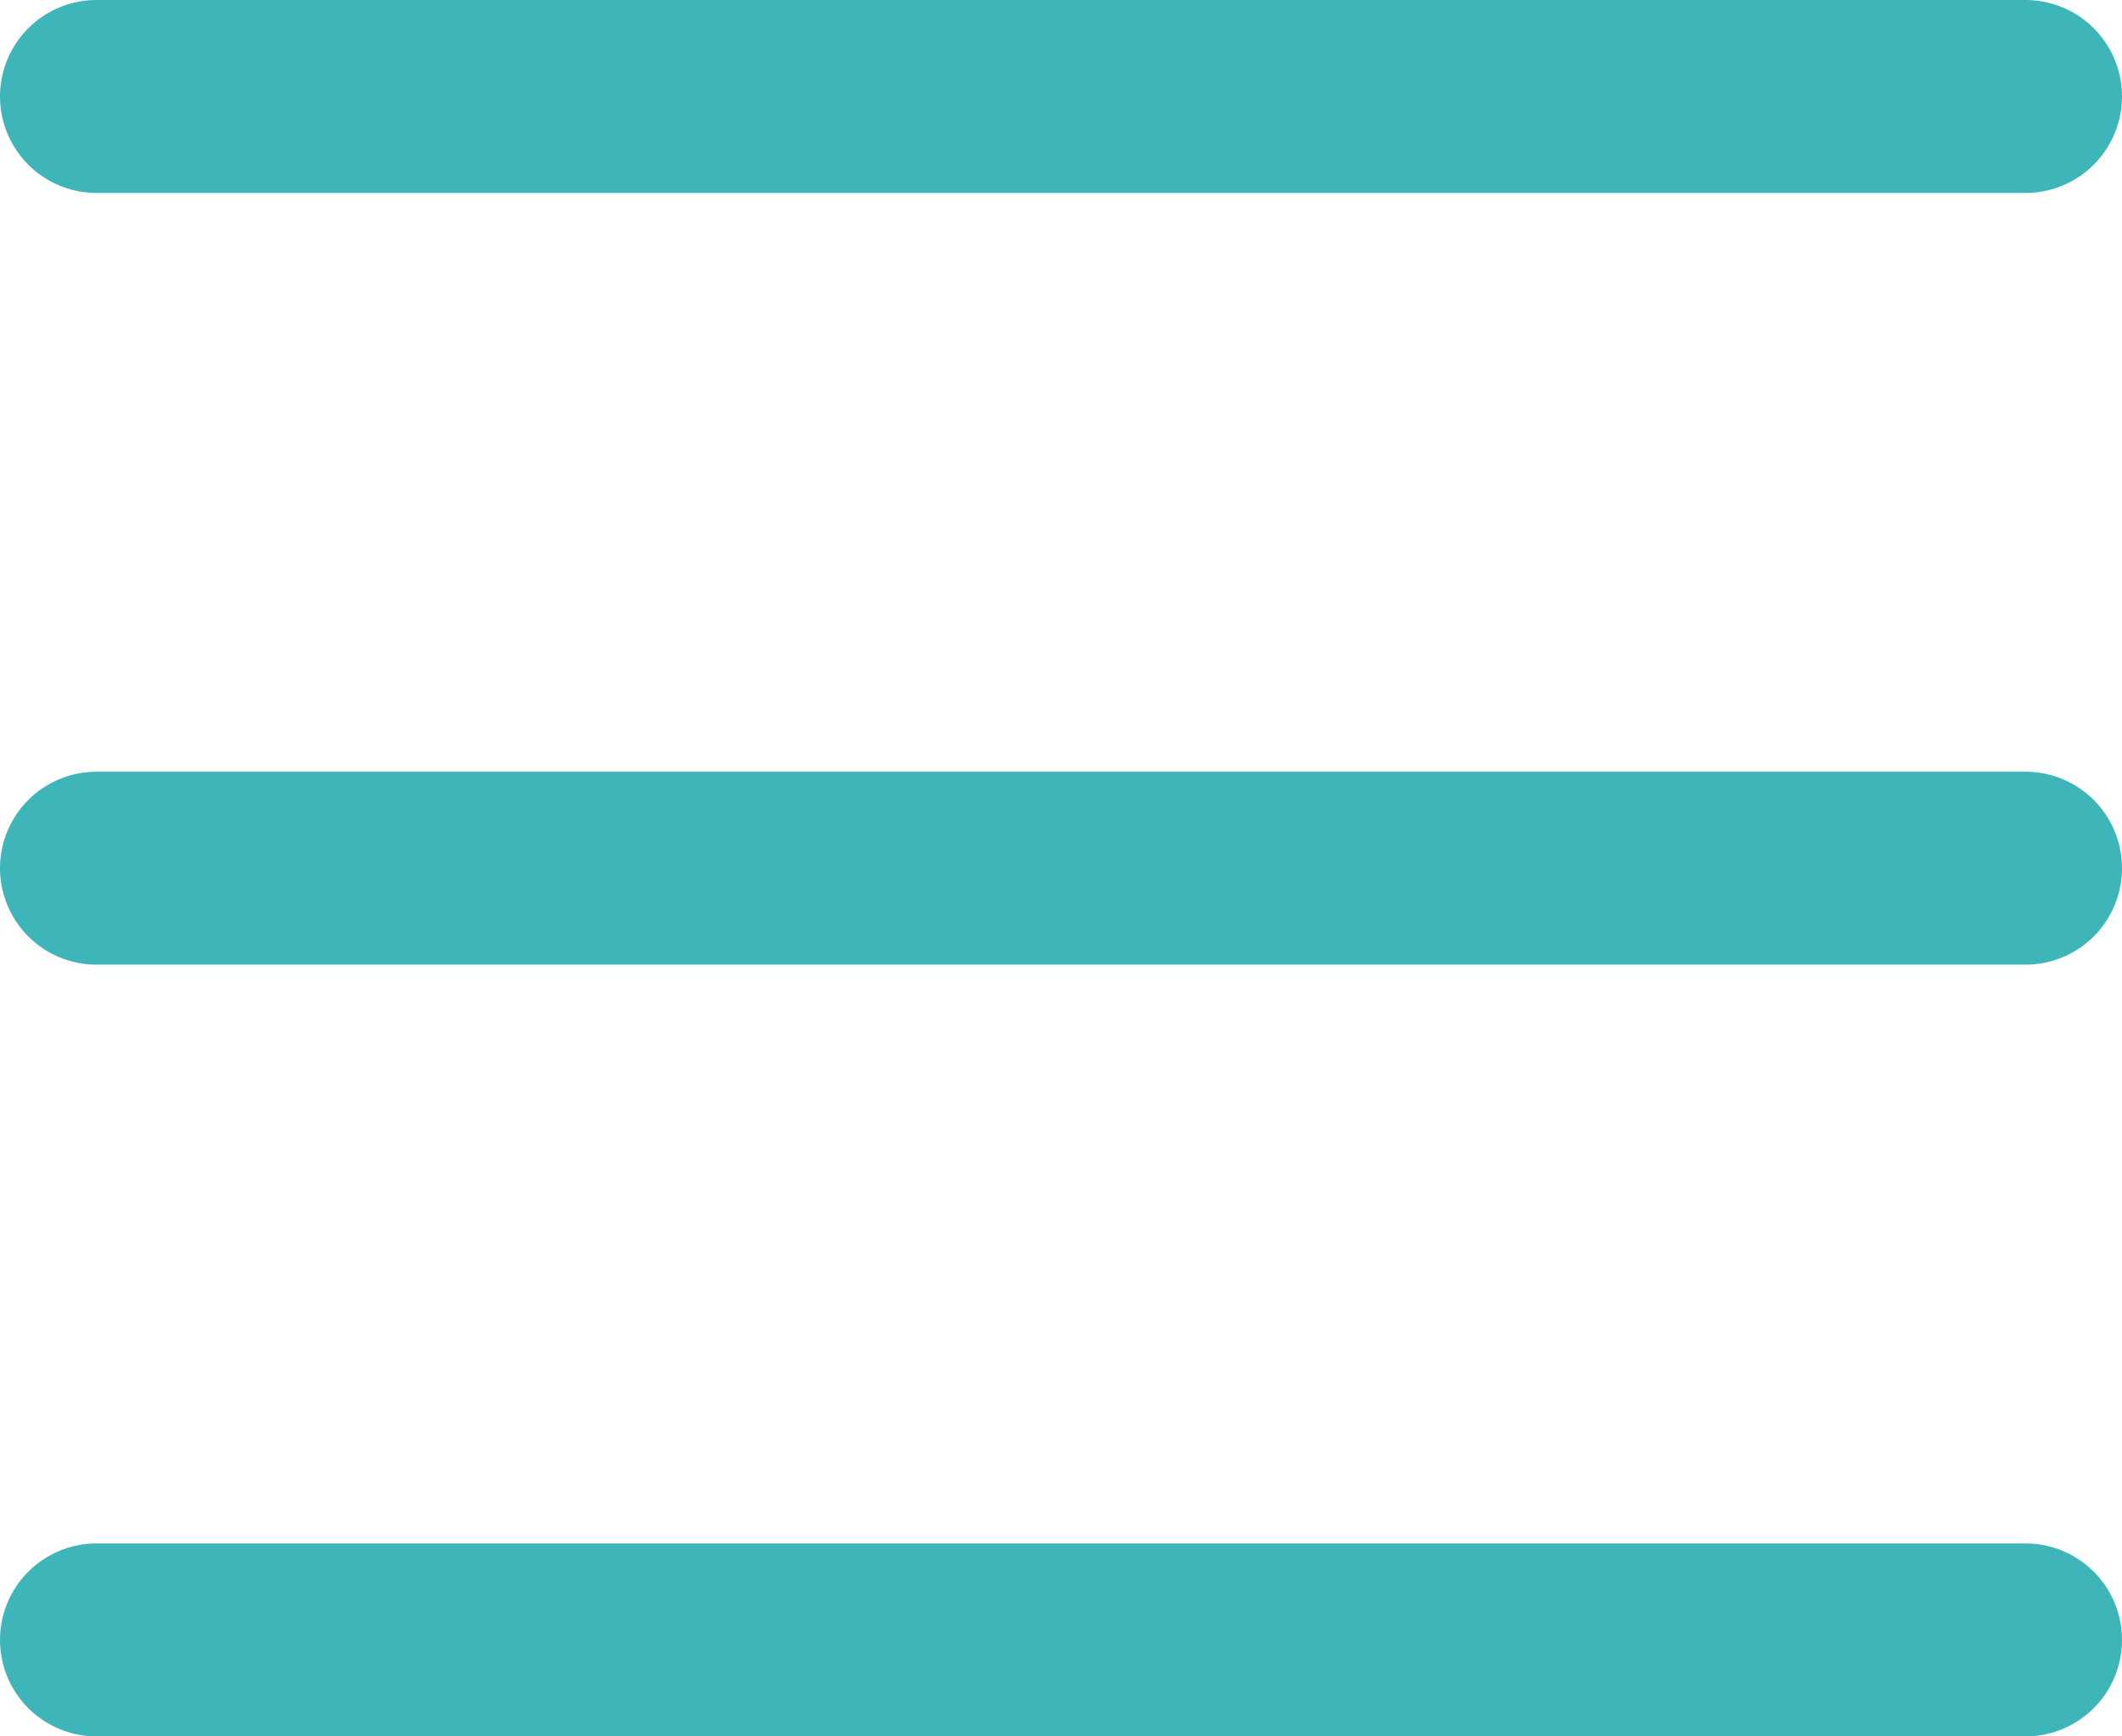
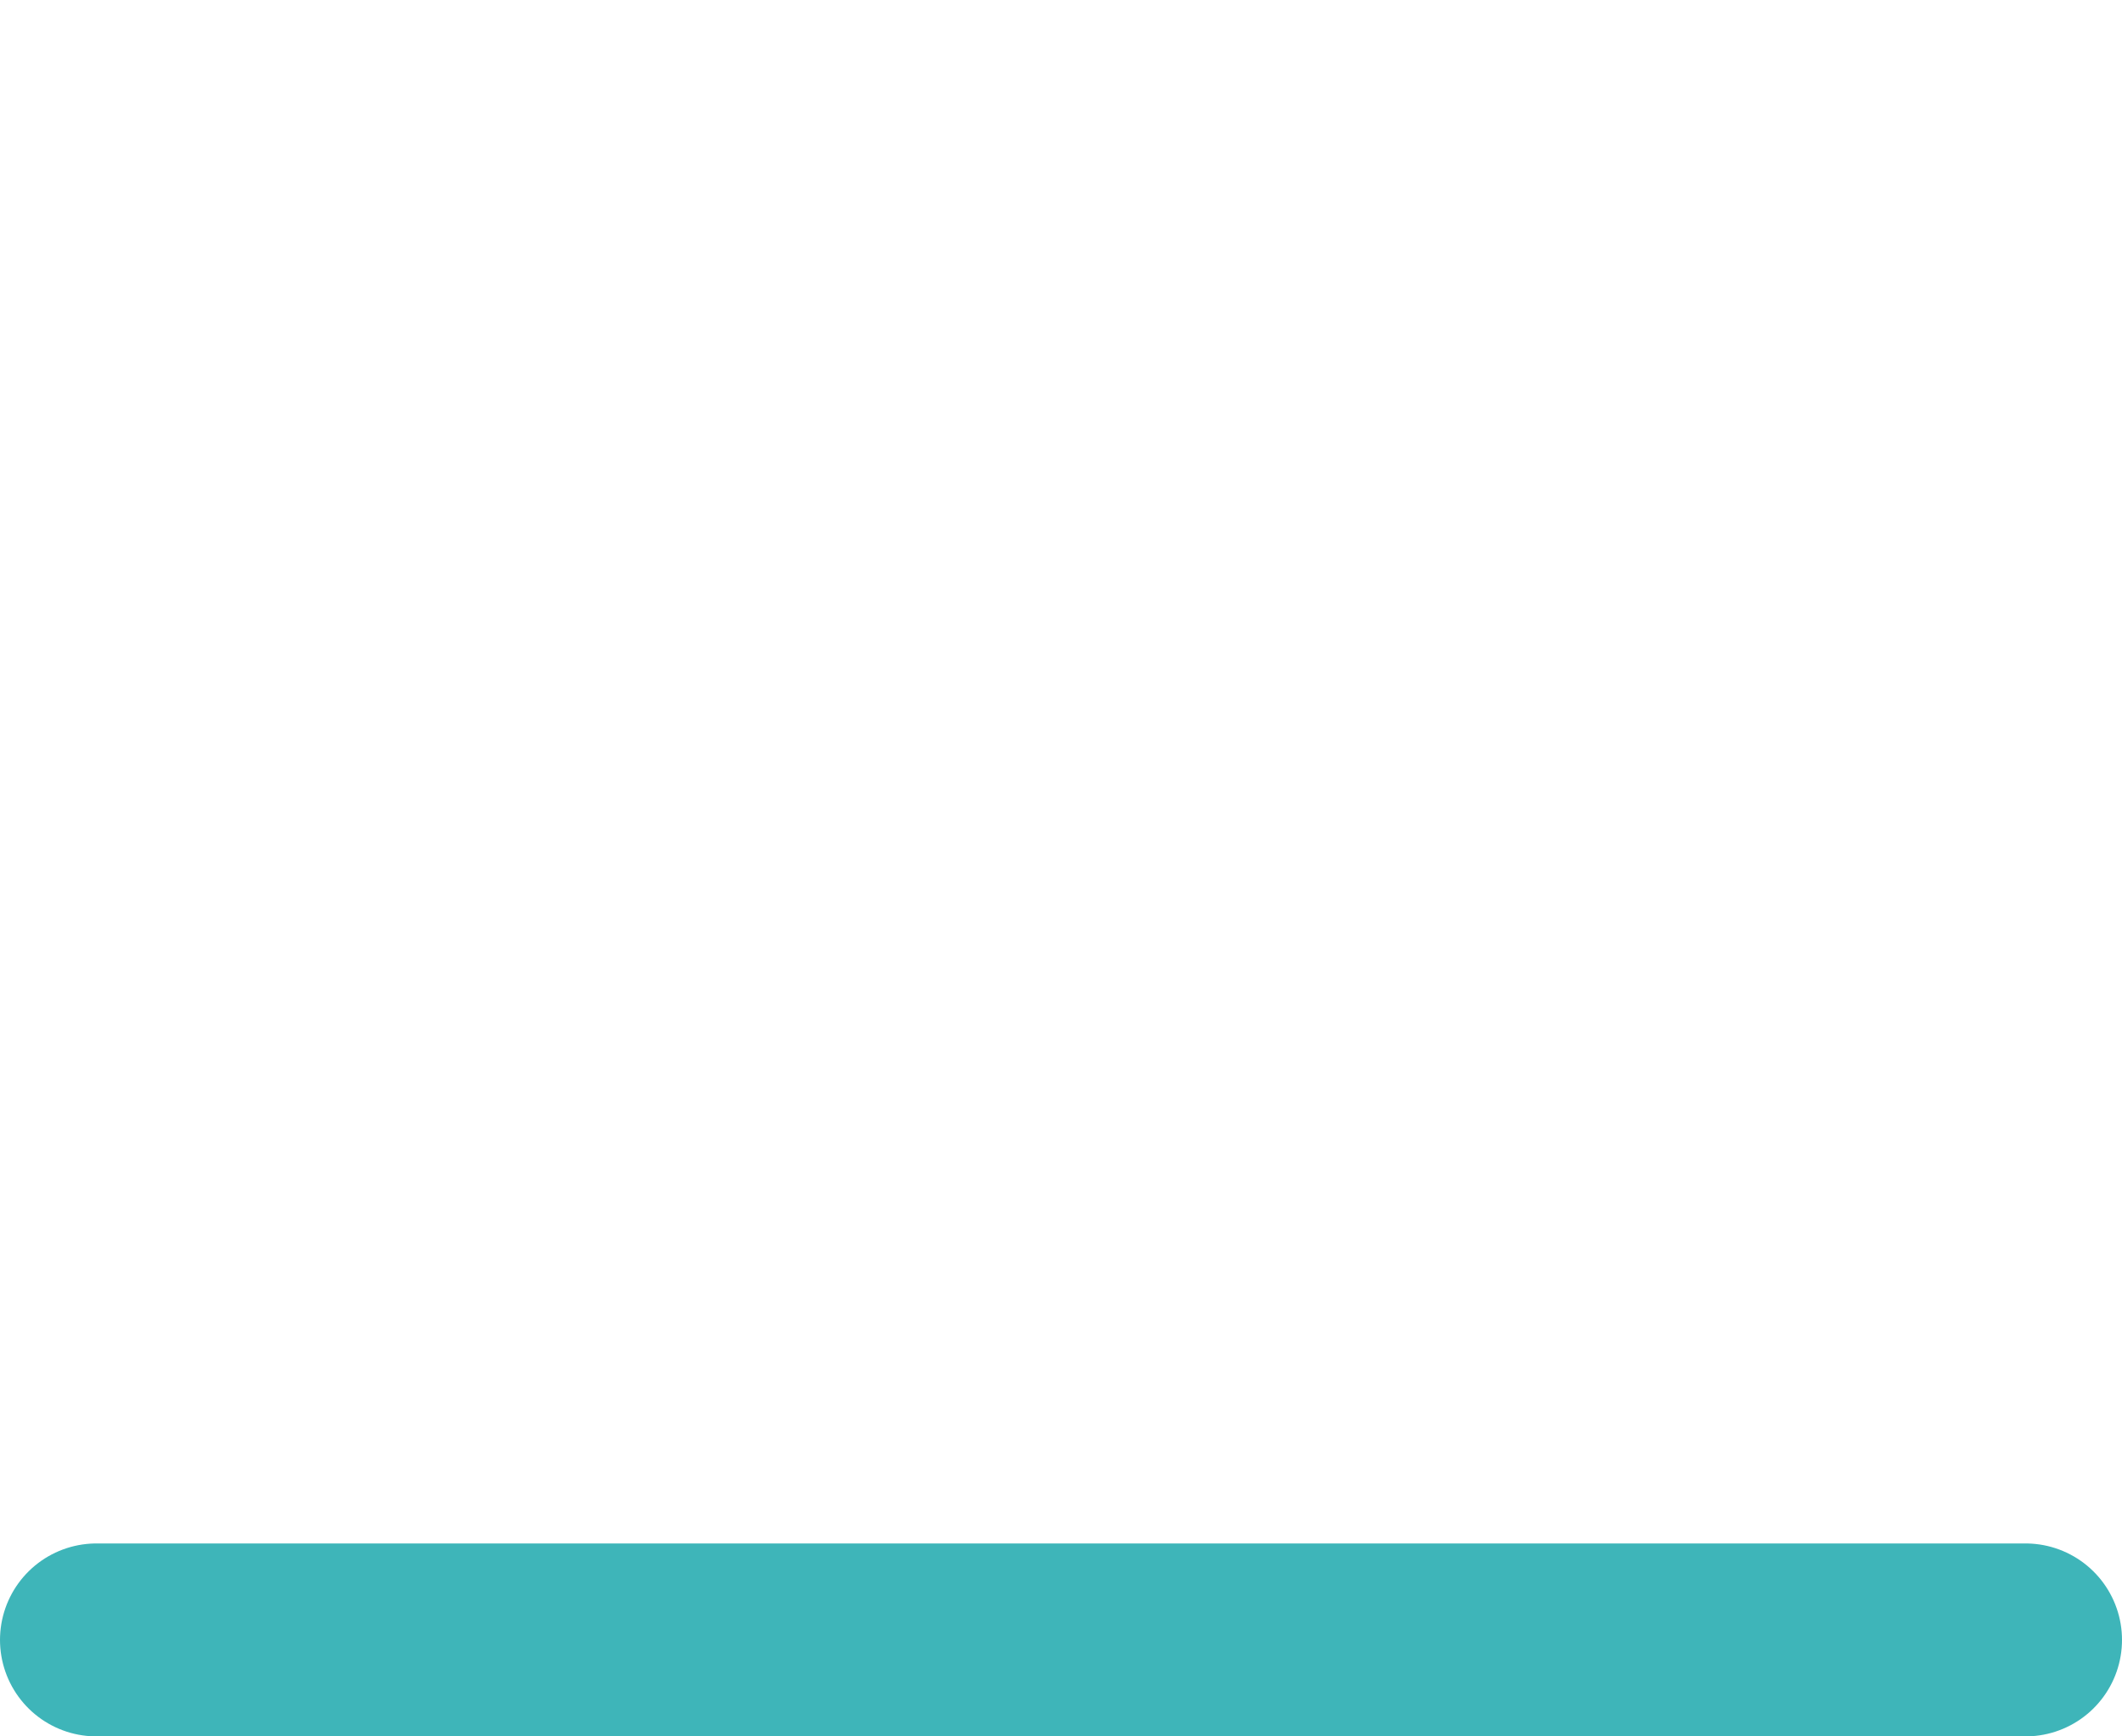
<svg xmlns="http://www.w3.org/2000/svg" width="22" height="18" viewBox="0 0 22 18" fill="none">
-   <path d="M1 1L21 1" stroke="#3EB5B9" stroke-width="2" stroke-linecap="round" />
-   <path d="M1 9L21 9" stroke="#3EB5B9" stroke-width="2" stroke-linecap="round" />
  <path d="M1 17L21 17" stroke="#3EB5B9" stroke-width="2" stroke-linecap="round" />
</svg>